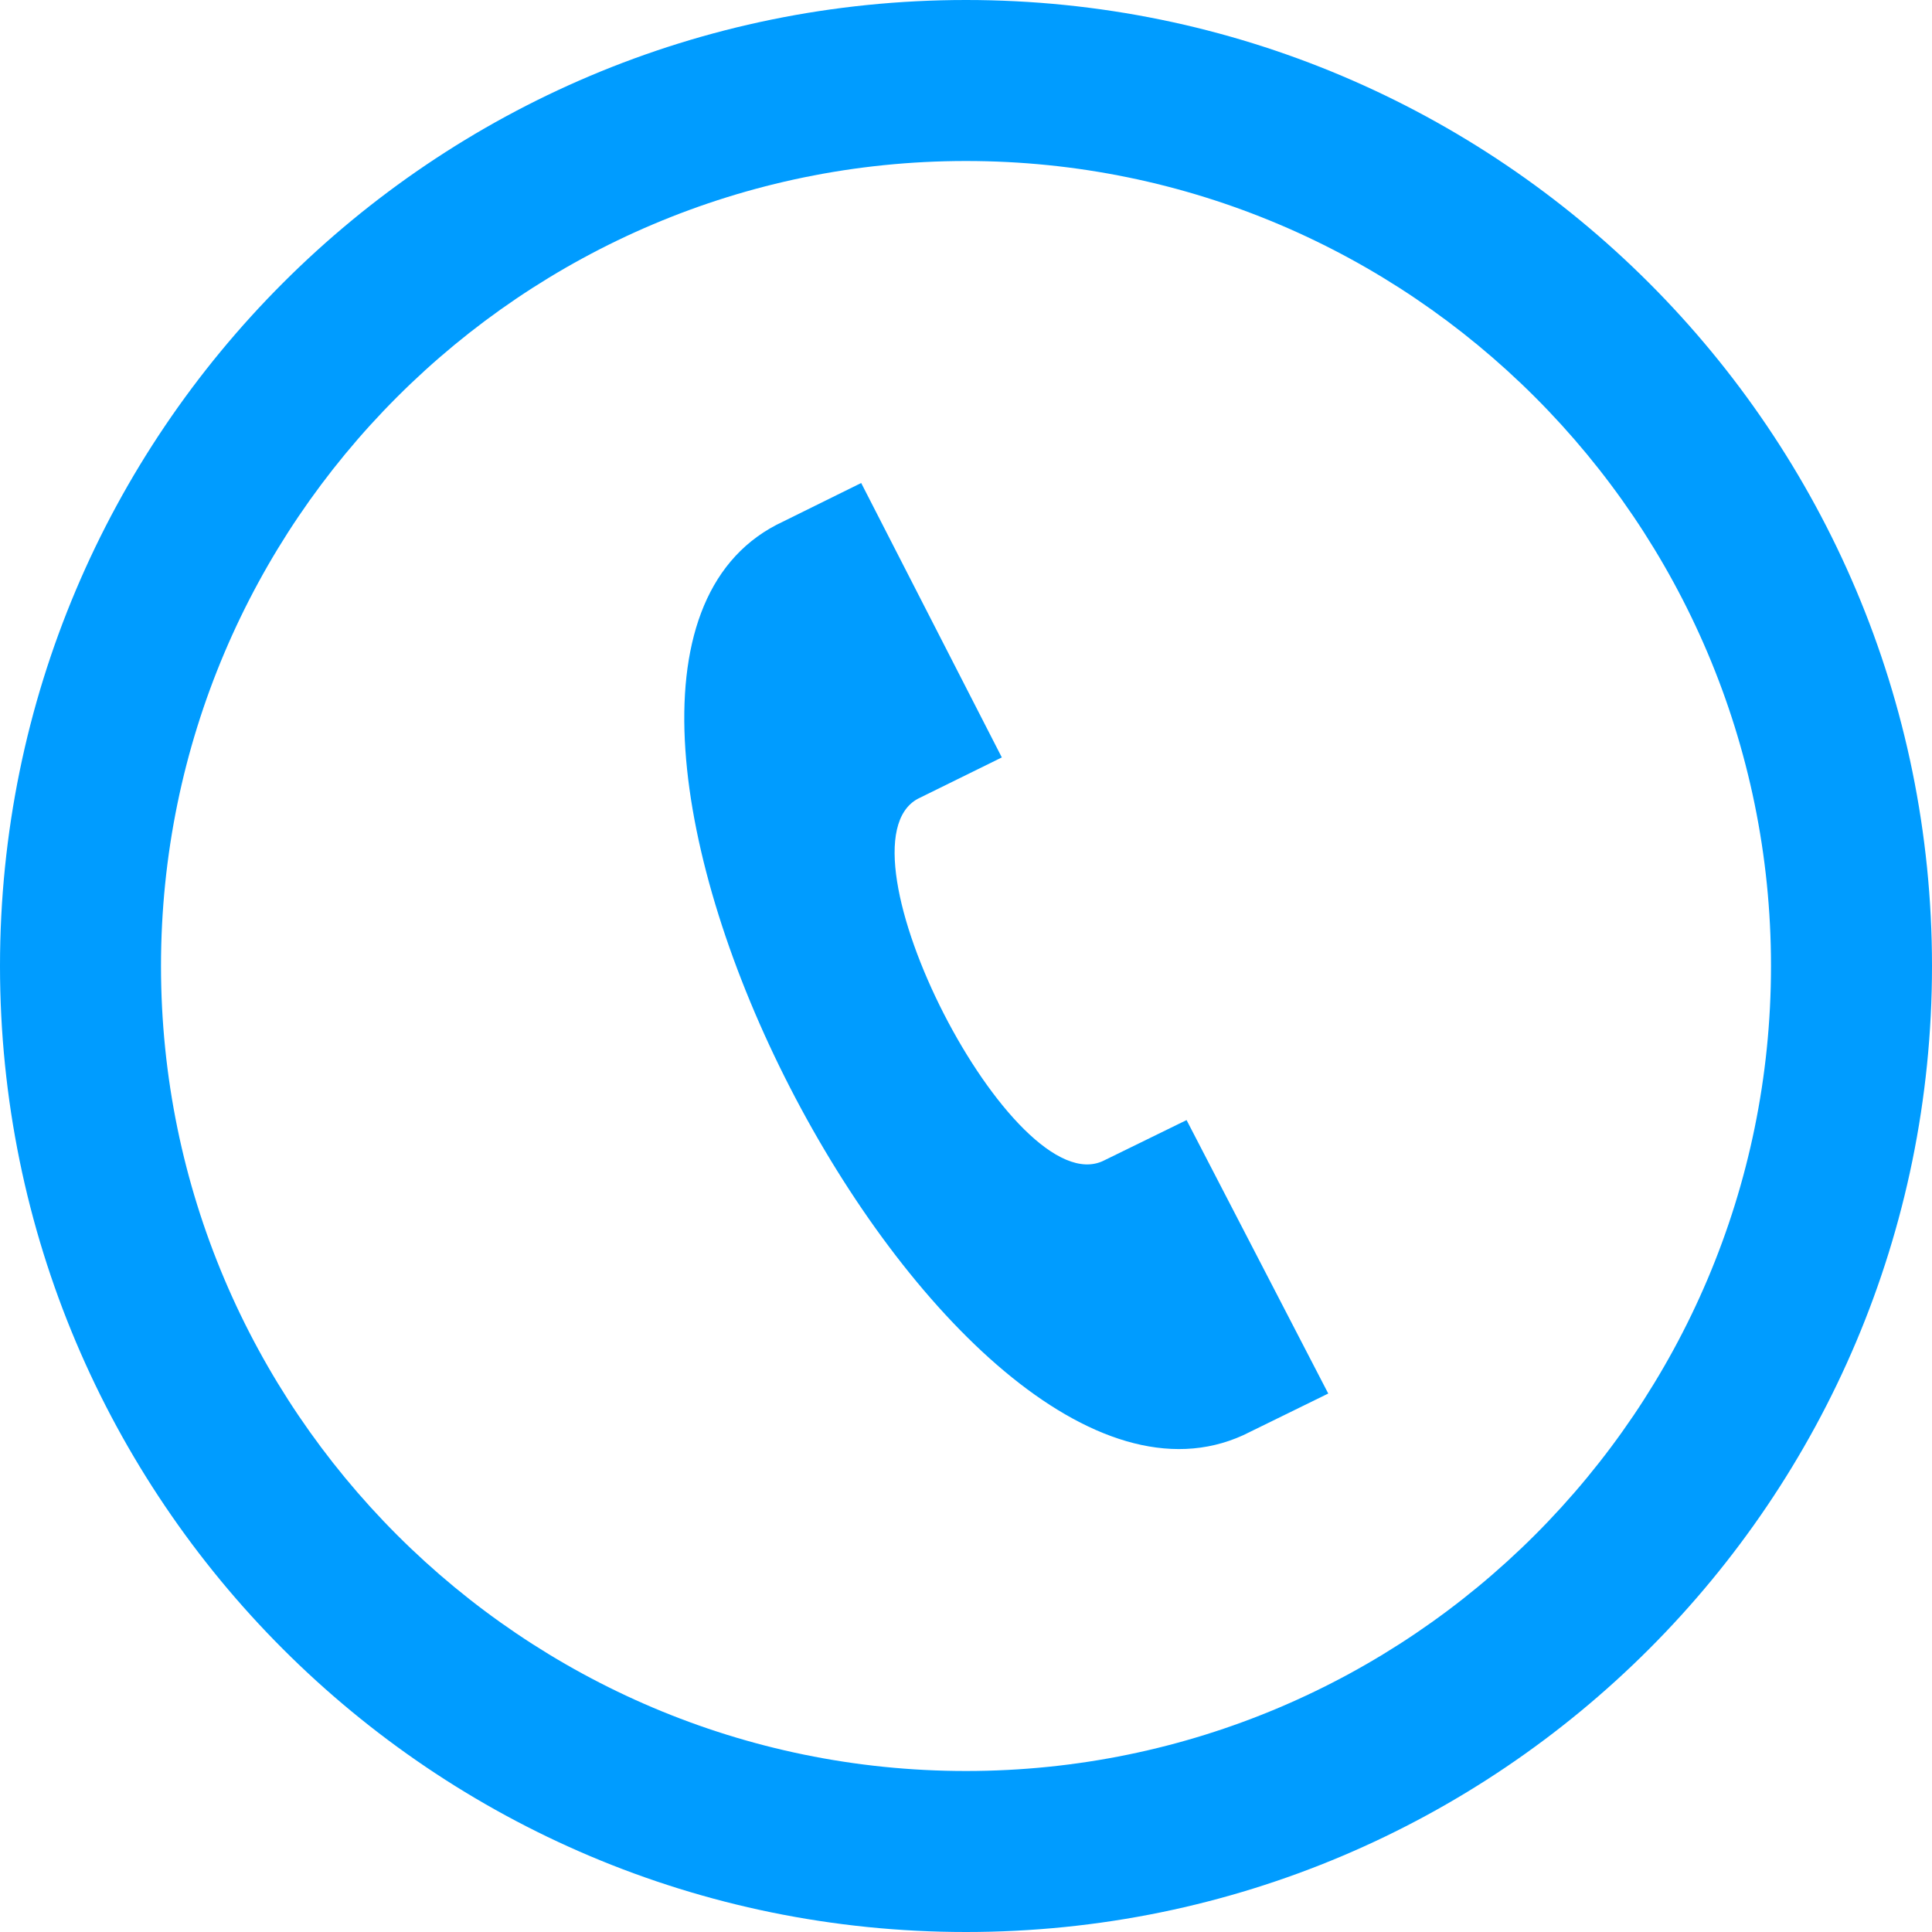
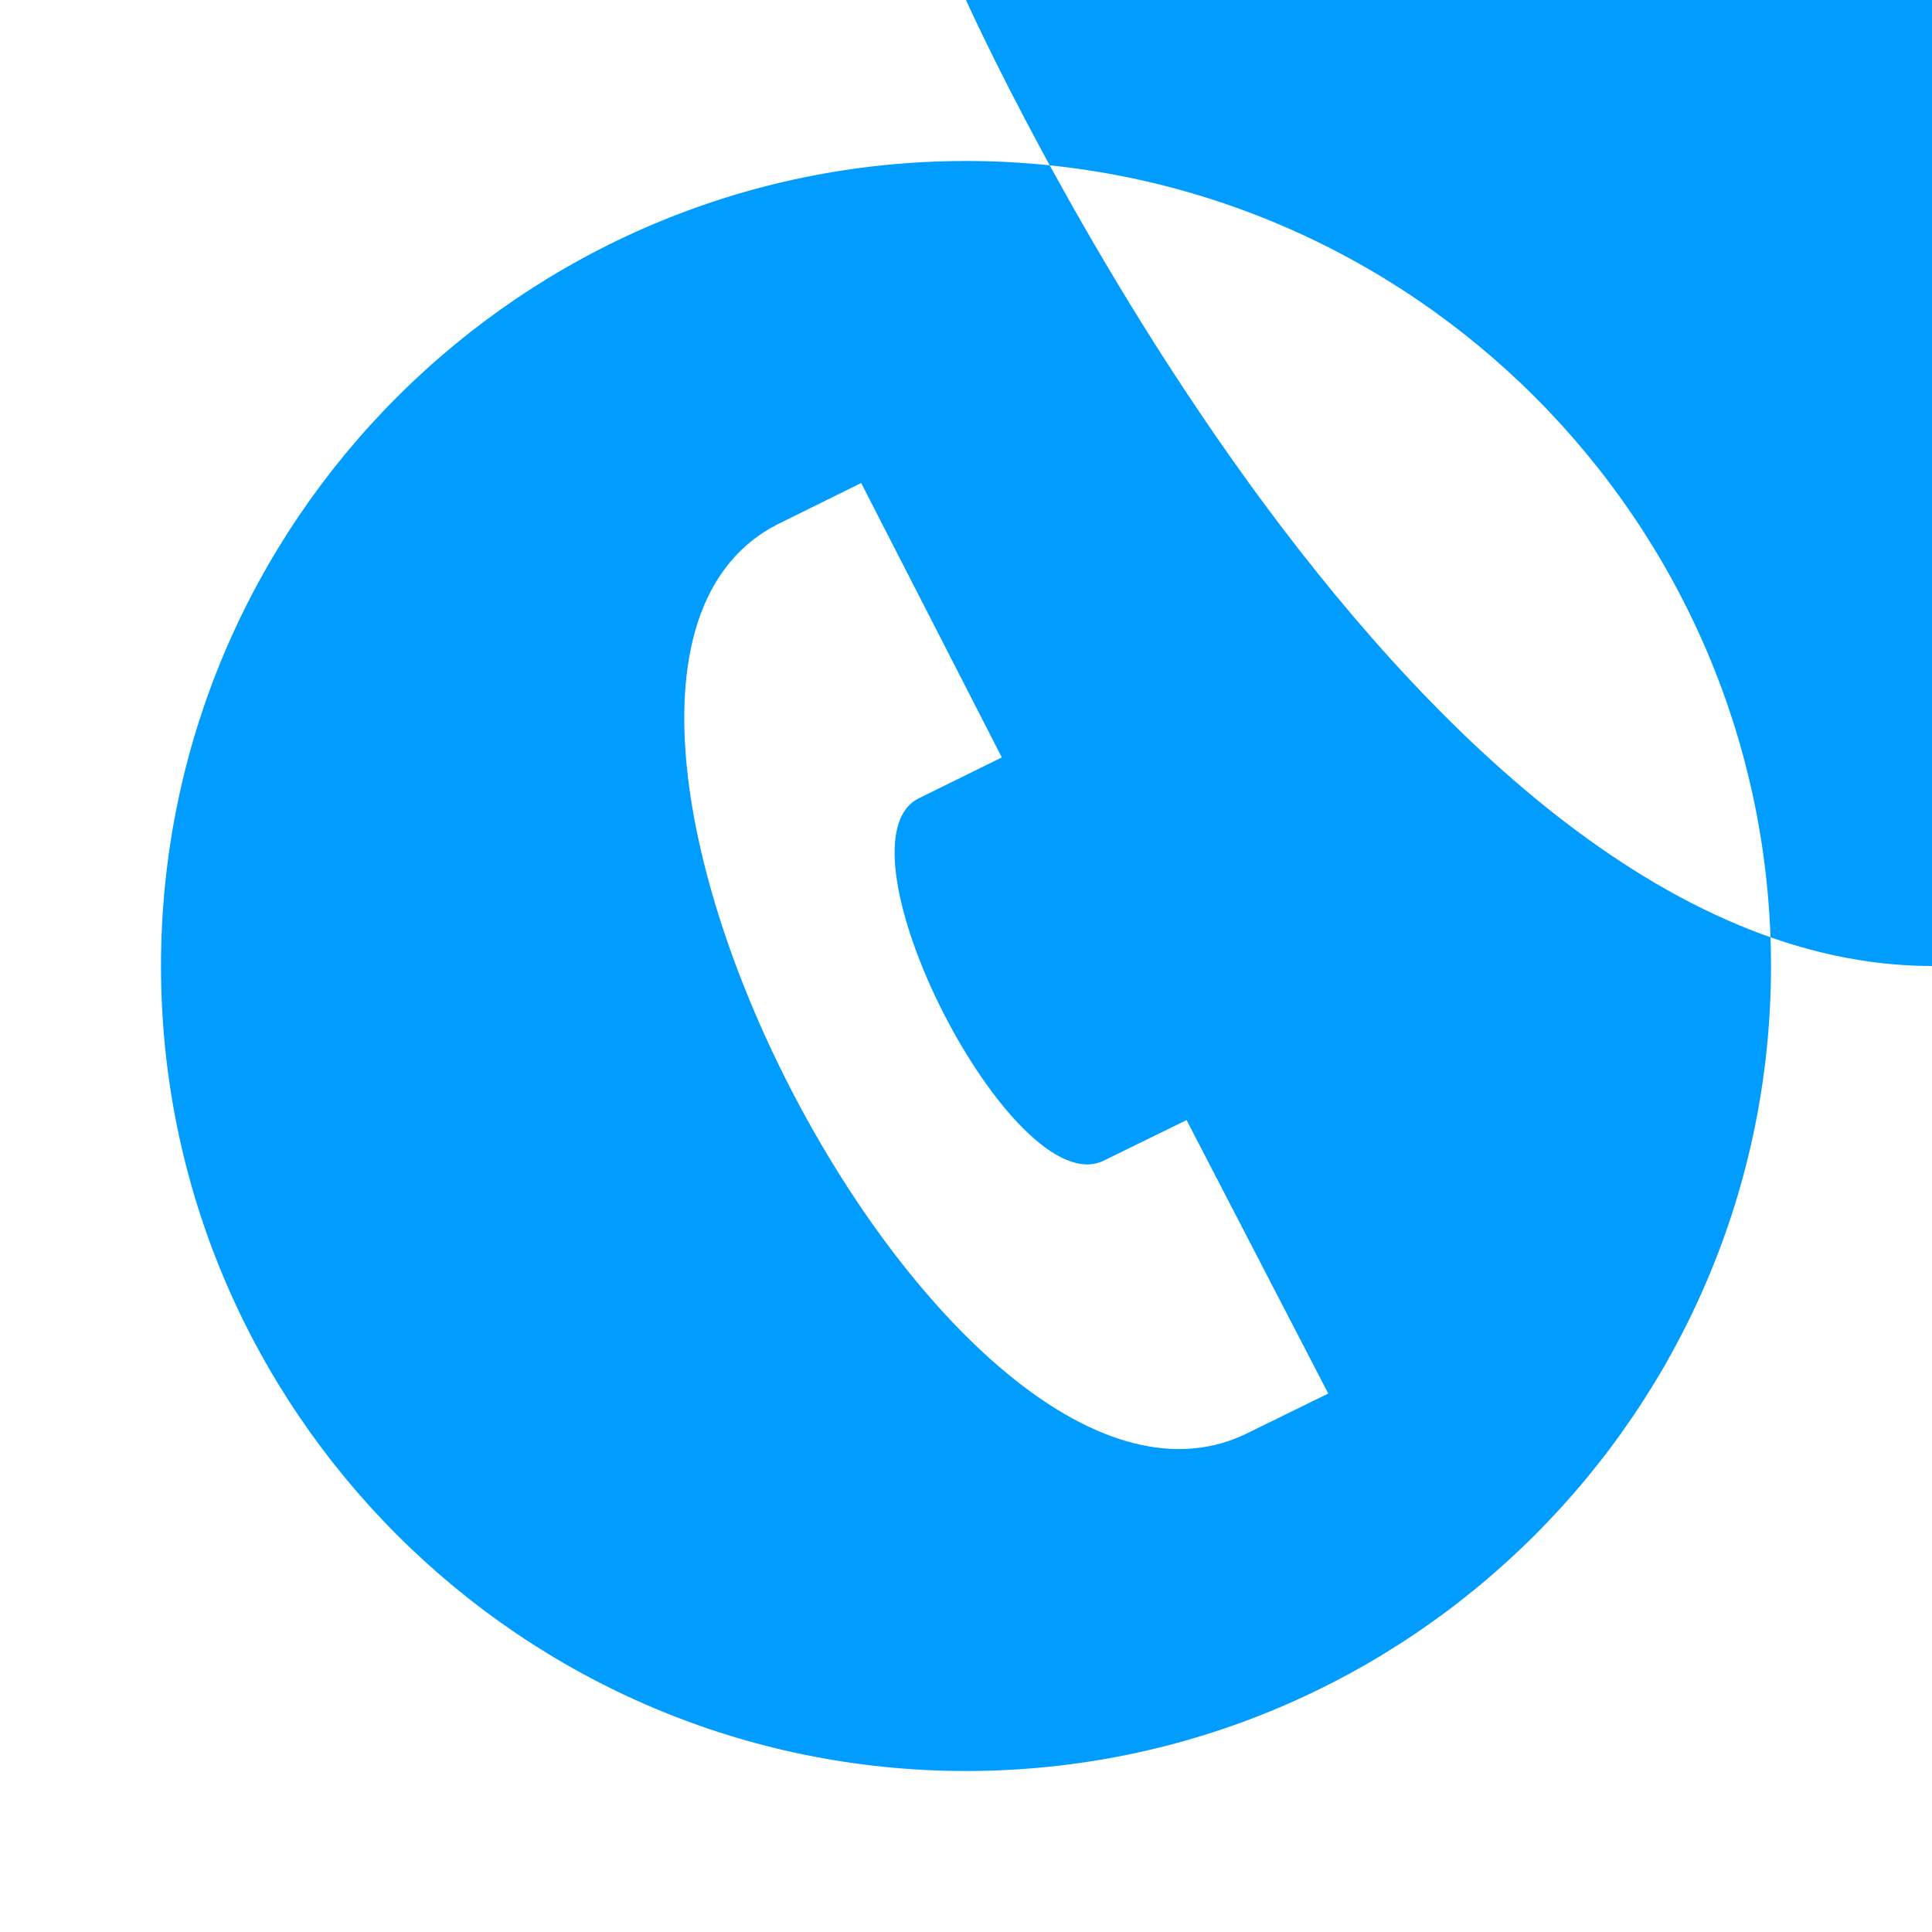
<svg xmlns="http://www.w3.org/2000/svg" width="24" height="24" viewBox="0 0 24 24" fill="#009cff">
-   <path d="M12 2c5.514 0 10 4.486 10 10s-4.486 10-10 10-10-4.486-10-10 4.486-10 10-10zm0-2c-6.627 0-12 5.373-12 12s5.373 12 12 12 12-5.373 12-12-5.373-12-12-12zm4.5 17.311l-1.76-3.397-1.032.505c-1.12.543-3.4-3.91-2.305-4.497l1.042-.513-1.747-3.409-1.053.52c-3.601 1.877 2.117 12.991 5.8 11.308l1.055-.517z" />
+   <path d="M12 2c5.514 0 10 4.486 10 10s-4.486 10-10 10-10-4.486-10-10 4.486-10 10-10zm0-2s5.373 12 12 12 12-5.373 12-12-5.373-12-12-12zm4.5 17.311l-1.76-3.397-1.032.505c-1.12.543-3.4-3.91-2.305-4.497l1.042-.513-1.747-3.409-1.053.52c-3.601 1.877 2.117 12.991 5.8 11.308l1.055-.517z" />
</svg>